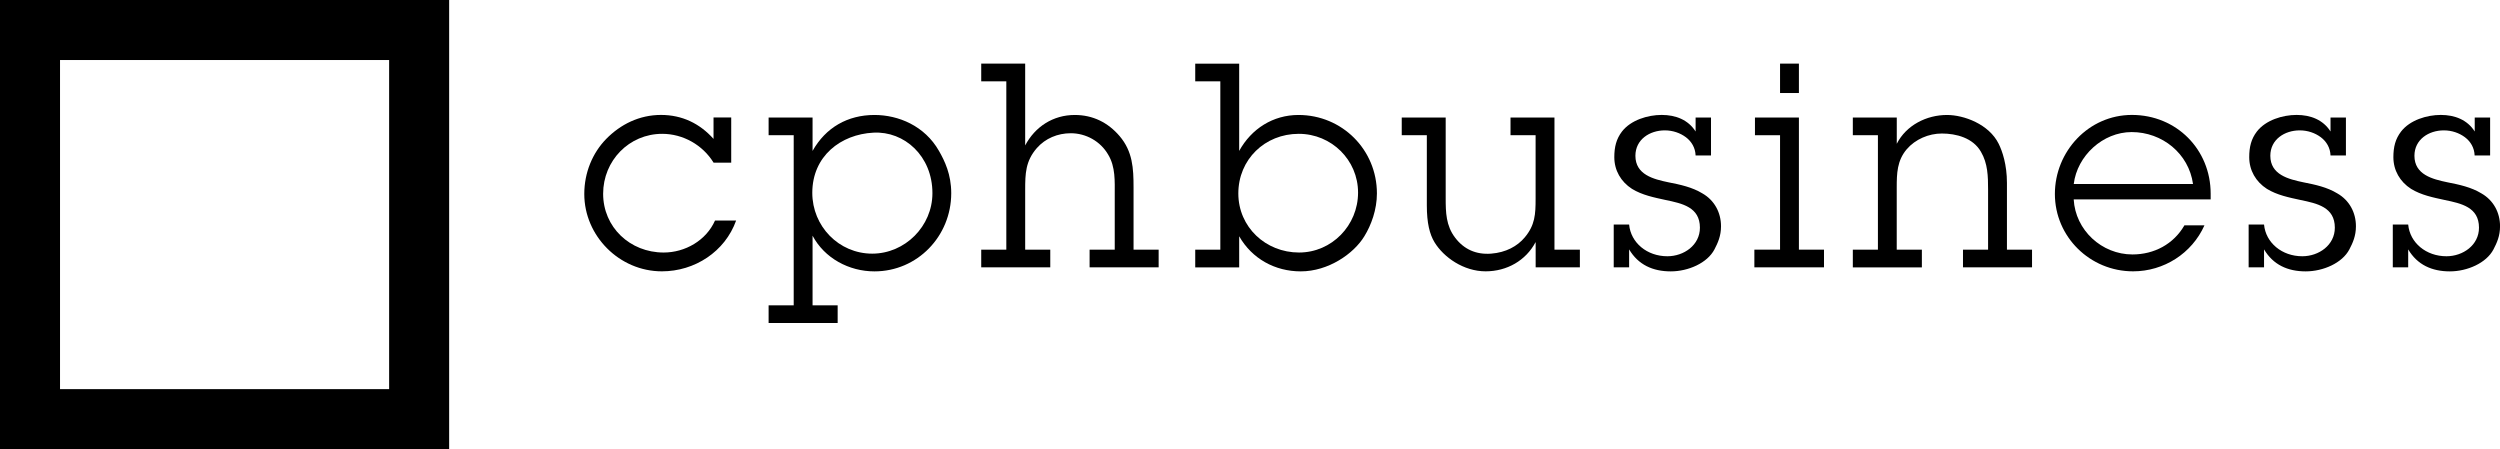
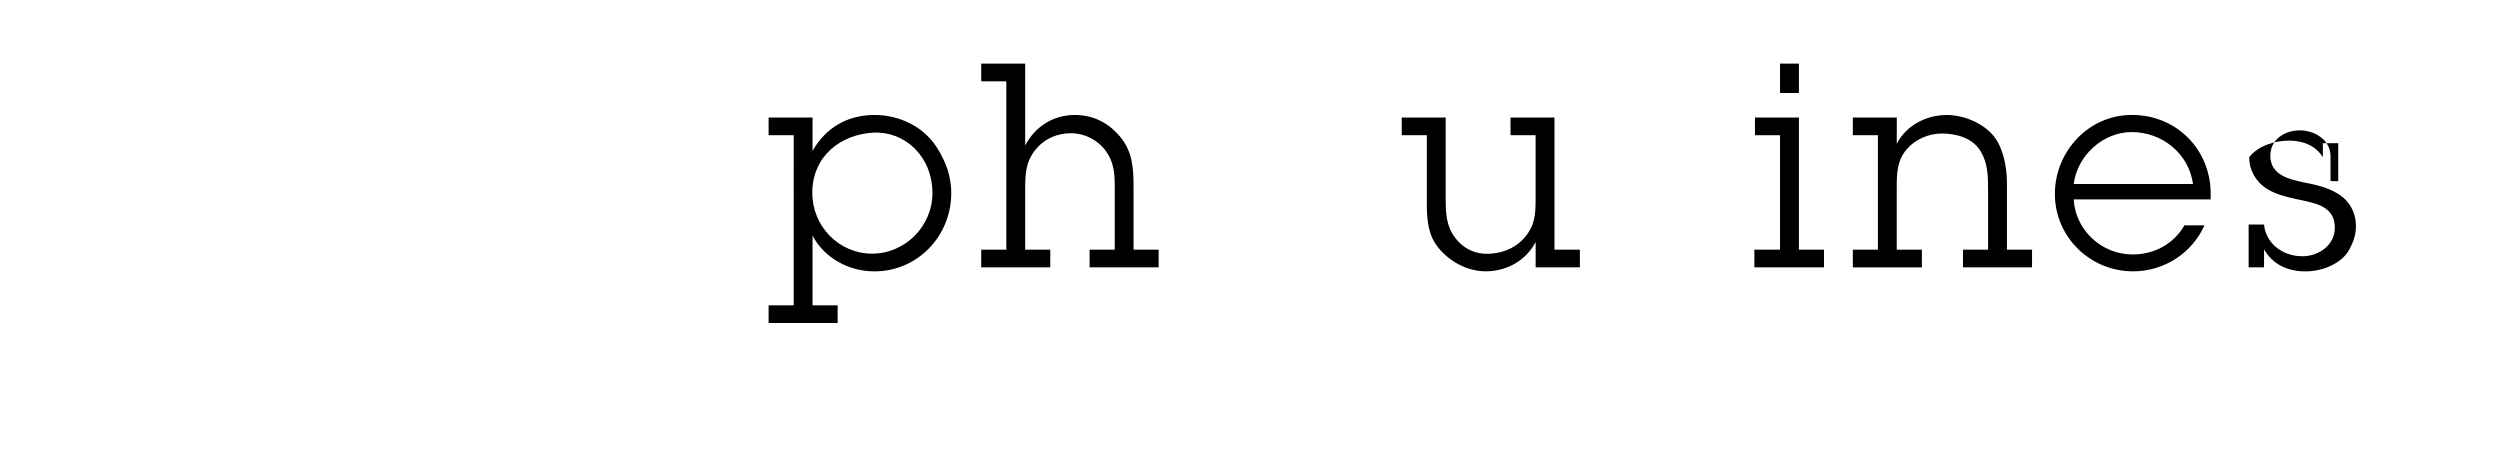
<svg xmlns="http://www.w3.org/2000/svg" version="1.1" baseProfile="tiny" id="Layer_2" x="0px" y="0px" viewBox="0 0 556.88 100.05" overflow="visible" xml:space="preserve">
  <g>
-     <path d="M162.89,36.23h-3.94c-2.42-3.94-6.8-6.42-11.44-6.42c-7.37,0-13.16,5.97-13.16,13.35c0,7.44,5.98,13.09,13.48,13.09   c4.77,0,9.47-2.67,11.44-7.12h4.7c-2.48,6.93-9.22,11.31-16.53,11.31c-9.47,0-17.29-7.88-17.29-17.23c0-4.77,1.84-9.15,4.89-12.27   c3.18-3.24,7.37-5.34,12.2-5.34c4.7,0,8.64,1.91,11.7,5.34v-4.77h3.94V36.23z" />
    <path d="M181,33.62c2.92-5.21,7.82-8.01,13.79-8.01c5.34,0,11.19,2.42,14.37,8.01c1.27,2.22,2.73,5.21,2.73,9.41   c0,9.6-7.56,17.42-17.1,17.42c-5.66,0-11.12-2.92-13.79-7.95v15.51h5.59v3.94h-15.38v-3.94h5.59V30.12h-5.59v-3.94H181V33.62z    M207.7,43.03c0-8.26-6.23-13.86-13.16-13.48c-7.25,0.38-13.6,5.21-13.6,13.41c0,7.44,5.91,13.54,13.35,13.54   C201.59,56.5,207.7,50.4,207.7,43.03z" />
    <path d="M228.35,32.41c2.22-4.2,6.23-6.8,11.06-6.8c4,0,7.37,1.65,9.98,4.7c2.92,3.43,3.11,7.18,3.11,11.44v13.86h5.59v3.94h-15.38   v-3.94h5.6V43.47c0-3.11,0.19-6.29-1.46-9.02c-1.72-2.99-4.96-4.77-8.33-4.77c-2.92,0-5.66,1.14-7.56,3.3   c-2.54,2.92-2.6,5.72-2.6,9.34v13.29h5.59v3.94h-15.38v-3.94h5.59v-37.5h-5.59v-3.94h9.79V32.41z" />
-     <path d="M276.03,33.62c2.73-4.96,7.56-8.01,13.21-8.01c9.72,0,17.47,7.75,17.47,17.48c0,3.62-1.27,7.06-2.8,9.54   c-2.35,3.88-8.01,7.82-14.17,7.82c-5.71,0-10.85-2.8-13.71-7.82v6.93h-9.79v-3.94h5.59v-37.5h-5.59v-3.94h9.79V33.62z M302.51,42.9   c0-7.25-5.91-13.09-13.21-13.09c-7.55,0-13.46,5.72-13.46,13.28c0,7.5,6.1,13.16,13.52,13.16   C296.66,56.25,302.51,50.21,302.51,42.9z" />
    <path d="M342.04,53.96c-2.16,4.07-6.36,6.48-11.12,6.48c-4.89,0-9.34-3.12-11.38-6.48c-1.08-1.78-1.71-4.26-1.71-8.2V30.12h-5.59   v-3.94h9.79v17.99c0,3.11,0.06,6.1,2.1,8.77c1.97,2.61,4.7,3.81,8.01,3.56c3.3-0.25,5.85-1.65,7.5-3.62   c2.29-2.73,2.42-5.15,2.42-8.58V30.12h-5.59v-3.94h9.79v29.43h5.66v3.94h-9.85V53.96z" />
-     <path d="M377.7,34.64c-0.06-1.71-0.89-3.11-2.16-4.07c-1.27-0.95-2.92-1.53-4.7-1.53c-3.37,0-6.55,2.03-6.55,5.66   c0,4.2,4,5.21,7.37,5.91c2.61,0.51,5.28,1.08,7.57,2.48c2.67,1.53,4.13,4.26,4.13,7.31c0,2.16-0.7,3.69-1.46,5.15   c-1.59,3.05-5.85,4.9-9.73,4.9c-4,0-7.24-1.46-9.28-4.9v4h-3.43v-9.53h3.43c0.38,4.07,4,7.06,8.52,7.06c3.69,0,7.25-2.48,7.25-6.36   c0-4.58-3.94-5.4-7.63-6.17c-2.6-0.57-5.21-1.08-7.5-2.48c-2.48-1.59-3.94-4.13-3.94-7.06c0-2.29,0.45-4.07,1.71-5.72   c1.97-2.54,5.72-3.69,8.84-3.69c3.12,0,5.91,1.08,7.56,3.69v-3.11h3.43v8.45H377.7z" />
    <path d="M400.71,55.61h5.59v3.94h-15.51v-3.94h5.72V30.12h-5.59v-3.94h9.79V55.61z M400.71,20.72h-4.2v-6.55h4.2V20.72z" />
    <path d="M422.51,32.03c2.1-4.13,6.61-6.42,11.19-6.42c3.75,0,9.34,2.03,11.51,6.42c0.82,1.65,1.84,4.64,1.84,8.71v14.87h5.59v3.94   h-15.38v-3.94h5.59V42.26c0-2.99-0.06-5.85-1.59-8.45c-1.78-3.11-5.53-4.07-8.71-4.07c-2.92,0-5.91,1.27-7.82,3.5   c-2.16,2.54-2.23,5.4-2.23,8.52v13.86h5.6v3.94h-15.38v-3.94h5.59V30.12h-5.59v-3.94h9.79V32.03z" />
    <path d="M491.04,50.21c-2.79,6.23-9.03,10.23-15.89,10.23c-9.6,0-17.42-7.69-17.42-17.23c0-9.47,7.5-17.61,17.16-17.61   c9.92,0,17.54,7.69,17.54,17.54v1.27h-30.51c0.38,6.86,6.23,12.27,13.09,12.27c4.83,0,9.15-2.29,11.57-6.48H491.04z M488.5,40.99   c-0.95-6.8-6.87-11.57-13.67-11.57c-6.42,0-12.14,5.28-12.9,11.57H488.5z" />
-     <path d="M519.13,34.64c-0.06-1.71-0.89-3.11-2.16-4.07c-1.27-0.95-2.92-1.53-4.7-1.53c-3.37,0-6.55,2.03-6.55,5.66   c0,4.2,4.01,5.21,7.37,5.91c2.61,0.51,5.28,1.08,7.57,2.48c2.67,1.53,4.13,4.26,4.13,7.31c0,2.16-0.7,3.69-1.46,5.15   c-1.59,3.05-5.85,4.9-9.73,4.9c-4,0-7.24-1.46-9.28-4.9v4h-3.43v-9.53h3.43c0.38,4.07,4,7.06,8.52,7.06c3.69,0,7.25-2.48,7.25-6.36   c0-4.58-3.94-5.4-7.63-6.17c-2.61-0.57-5.21-1.08-7.5-2.48c-2.48-1.59-3.94-4.13-3.94-7.06c0-2.29,0.44-4.07,1.71-5.72   c1.97-2.54,5.72-3.69,8.84-3.69c3.12,0,5.91,1.08,7.56,3.69v-3.11h3.43v8.45H519.13z" />
-     <path d="M551.23,34.64c-0.06-1.71-0.89-3.11-2.16-4.07c-1.27-0.95-2.92-1.53-4.7-1.53c-3.37,0-6.55,2.03-6.55,5.66   c0,4.2,4,5.21,7.37,5.91c2.61,0.51,5.28,1.08,7.57,2.48c2.67,1.53,4.13,4.26,4.13,7.31c0,2.16-0.7,3.69-1.46,5.15   c-1.59,3.05-5.85,4.9-9.72,4.9c-4,0-7.25-1.46-9.28-4.9v4h-3.43v-9.53h3.43c0.38,4.07,4,7.06,8.52,7.06c3.69,0,7.25-2.48,7.25-6.36   c0-4.58-3.94-5.4-7.63-6.17c-2.61-0.57-5.21-1.08-7.5-2.48c-2.48-1.59-3.94-4.13-3.94-7.06c0-2.29,0.45-4.07,1.72-5.72   c1.97-2.54,5.72-3.69,8.84-3.69c3.12,0,5.91,1.08,7.56,3.69v-3.11h3.43v8.45H551.23z" />
-     <path d="M100.05,100.05H0V0h100.05V100.05z M13.37,86.68h73.31V13.37H13.37V86.68z" />
+     <path d="M519.13,34.64c-0.06-1.71-0.89-3.11-2.16-4.07c-1.27-0.95-2.92-1.53-4.7-1.53c-3.37,0-6.55,2.03-6.55,5.66   c0,4.2,4.01,5.21,7.37,5.91c2.61,0.51,5.28,1.08,7.57,2.48c2.67,1.53,4.13,4.26,4.13,7.31c0,2.16-0.7,3.69-1.46,5.15   c-1.59,3.05-5.85,4.9-9.73,4.9c-4,0-7.24-1.46-9.28-4.9v4h-3.43v-9.53h3.43c0.38,4.07,4,7.06,8.52,7.06c3.69,0,7.25-2.48,7.25-6.36   c0-4.58-3.94-5.4-7.63-6.17c-2.61-0.57-5.21-1.08-7.5-2.48c-2.48-1.59-3.94-4.13-3.94-7.06c1.97-2.54,5.72-3.69,8.84-3.69c3.12,0,5.91,1.08,7.56,3.69v-3.11h3.43v8.45H519.13z" />
  </g>
  <g>
</g>
  <g>
</g>
  <g>
</g>
  <g>
</g>
  <g>
</g>
  <g>
</g>
</svg>